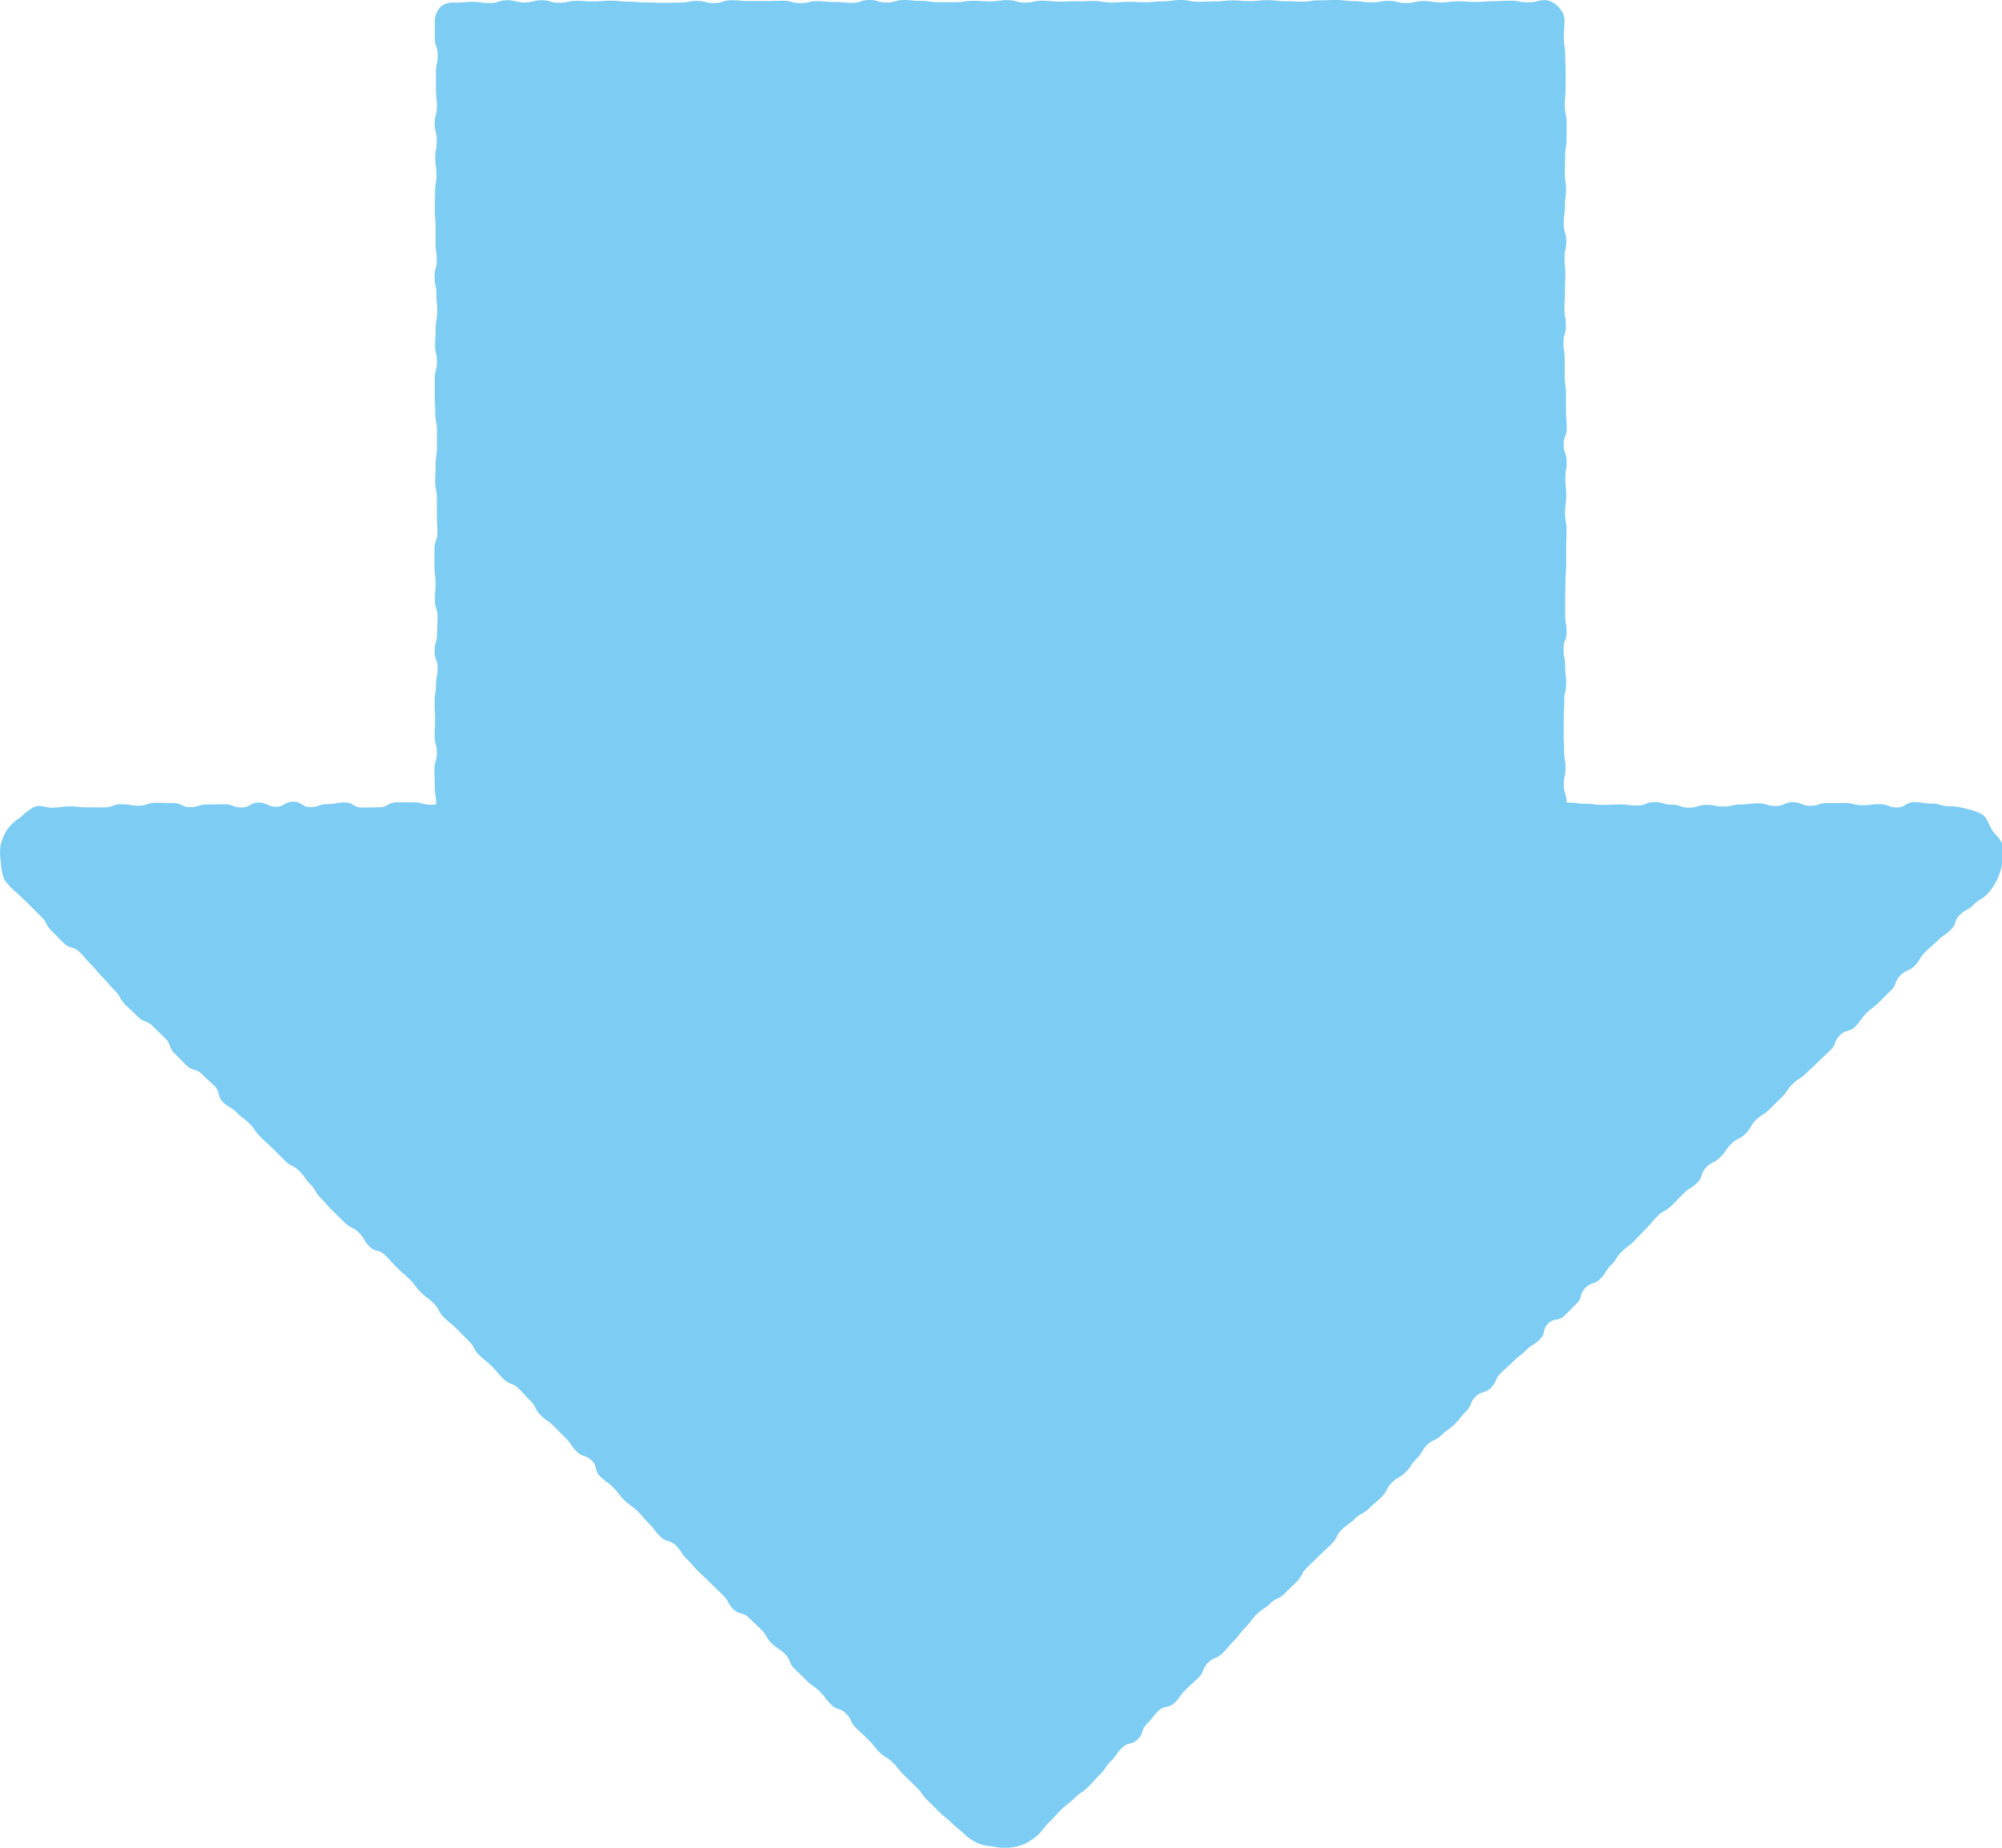
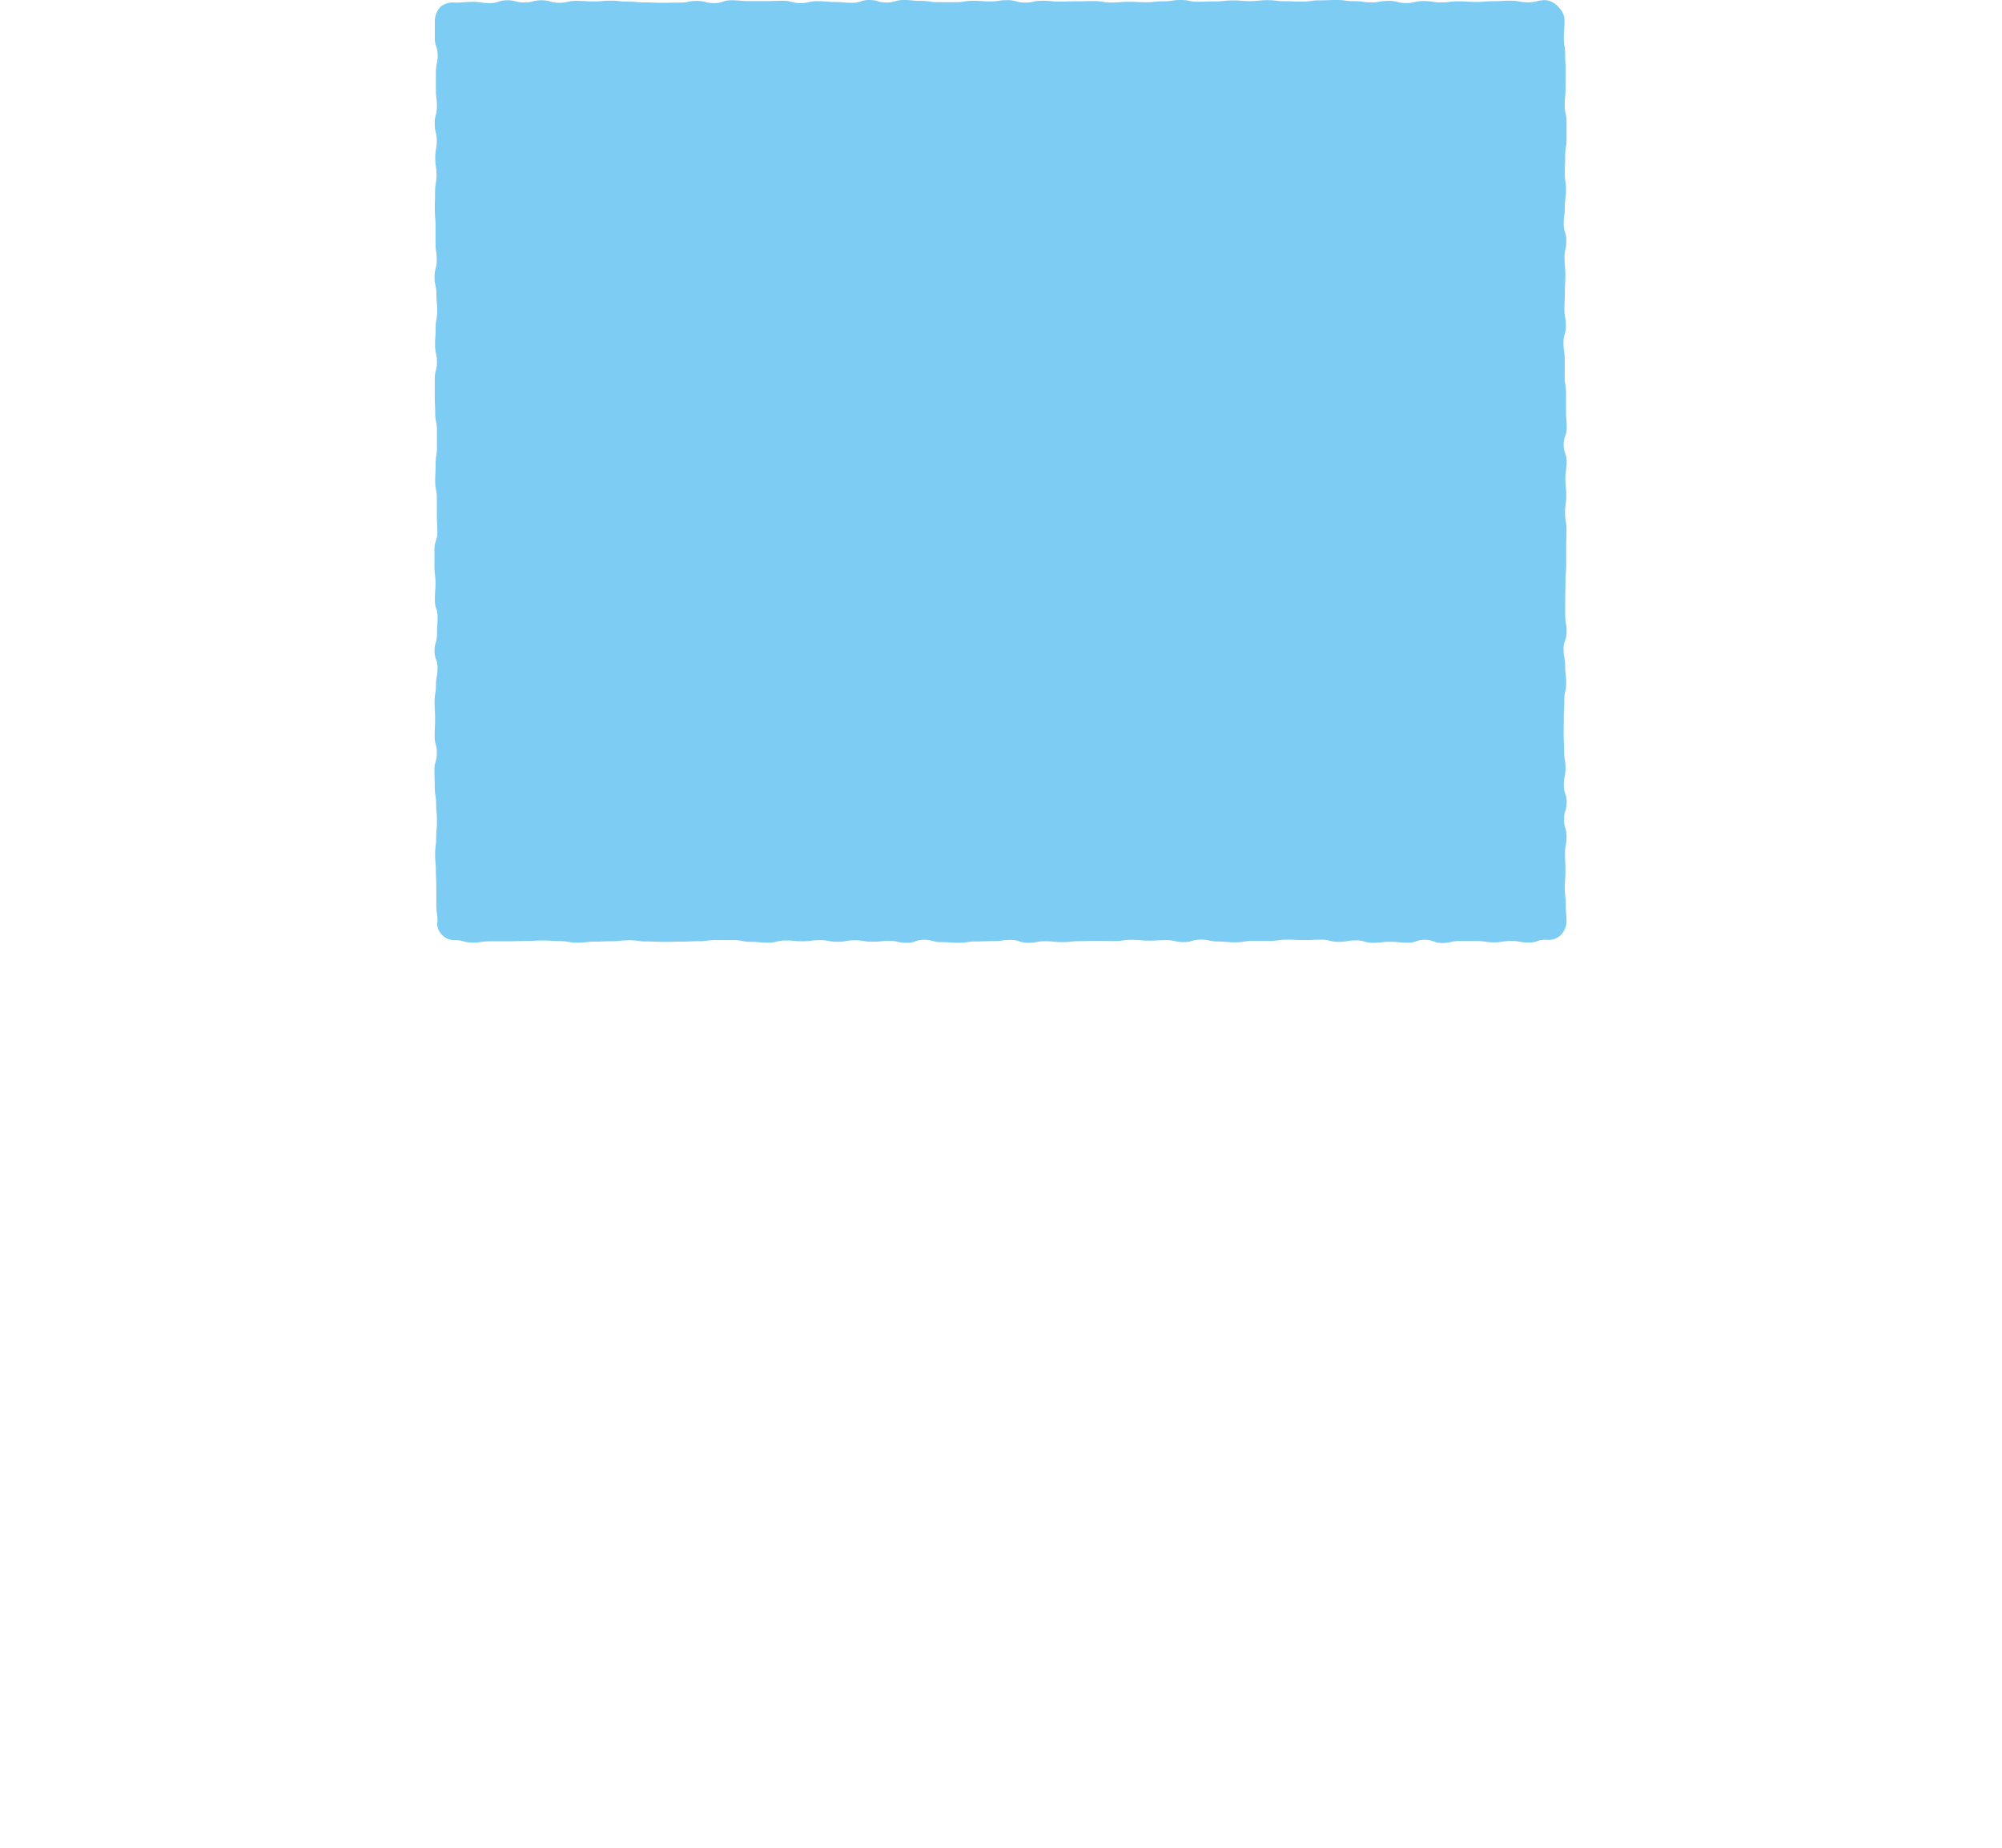
<svg xmlns="http://www.w3.org/2000/svg" id="business_y" width="91" height="84" viewBox="0 0 91 84">
  <defs>
    <clipPath id="clip-path">
      <rect id="長方形_343" data-name="長方形 343" width="91" height="84" fill="none" />
    </clipPath>
  </defs>
  <g id="グループ_984" data-name="グループ 984" clip-path="url(#clip-path)">
    <path id="パス_6542" data-name="パス 6542" d="M19.926,41.915c0-.384-.057-.384-.057-.769s0-.384,0-.768-.019-.385-.019-.769-.035-.384-.035-.768.048-.384.048-.767.034-.384.034-.768-.036-.384-.036-.769-.064-.384-.064-.768-.014-.385-.014-.769.11-.385.11-.77-.1-.386-.1-.771.02-.386.02-.772-.023-.387-.023-.774.062-.387.062-.774.074-.386.074-.772-.137-.386-.137-.772.111-.386.111-.771.026-.385.026-.771-.123-.385-.123-.771.028-.385.028-.77-.047-.386-.047-.772,0-.386,0-.772.133-.387.133-.774-.024-.387-.024-.775,0-.387,0-.774-.076-.386-.076-.773.021-.386.021-.772.059-.386.059-.772,0-.387,0-.774-.079-.387-.079-.774-.021-.388-.021-.775,0-.387,0-.774.1-.387.1-.774-.084-.387-.084-.774.026-.387.026-.775.07-.387.07-.775-.036-.385-.036-.77-.085-.387-.085-.773.1-.388.1-.776-.055-.387-.055-.773,0-.386,0-.772S19.8,9.884,19.8,9.5s.012-.388.012-.777.065-.387.065-.775-.057-.387-.057-.775.069-.389.069-.778-.094-.388-.094-.776.1-.388.1-.776-.045-.387-.045-.775,0-.389,0-.778.081-.39.081-.78-.13-.391-.13-.782,0-.391,0-.782a.975.975,0,0,1,.277-.654A.914.914,0,0,1,20.733.12c.392,0,.392-.035.785-.035s.392.057.785.057.393-.13.786-.13.391.1.784.1.392-.1.785-.1.393.114.787.114.393-.087.786-.087.393.025.786.025.392-.033.784-.033.392.043.784.043.391.036.783.036.391.017.783.017.391-.009.782-.009.391-.076.782-.076.391.1.782.1.391-.13.783-.13.39.037.782.037h.783c.391,0,.391-.014.783-.014s.392.106.784.106.392-.088.785-.088.393.038.787.038.393.037.787.037S39.156,0,39.549,0s.393.113.787.113S40.729,0,41.121,0s.392.041.785.041S42.3.1,42.69.1s.392,0,.785,0,.392-.064.785-.064.393.028.786.028.393-.057.786-.057.394.11.788.11.394-.084.79-.084.393.039.787.039.394-.013.788-.013.392-.01.786-.01.393.066.787.066.393-.033.787-.033.394.02.789.02.394-.043.789-.043S53.312,0,53.707,0s.393.08.787.08.394-.017.788-.017.4-.044.79-.044.394.032.789.032.392-.043.785-.043.393.047.787.047.4.018.79.018.393-.058.787-.058S60.4,0,60.793,0s.393.052.787.052.4.056.791.056.4-.069.79-.069.394.1.789.1.4-.092.792-.092.4.063.791.063.4-.05.79-.05.394.028.789.028.4-.033.793-.033.4-.024.794-.024.4.075.8.075.4-.1.8-.1a.924.924,0,0,1,.6.342.816.816,0,0,1,.251.6c0,.384-.031.384-.031.769s.063.384.063.768.022.384.022.768-.007.384-.007.768-.035.384-.035.768.081.384.081.768,0,.384,0,.768-.063.384-.063.769-.016.384-.016.769.054.385.054.77-.051.385-.051.771-.054.386-.054.772.119.387.119.773-.081.387-.081.774.038.386.038.773-.02.386-.02.771-.022.386-.022.772.066.385.066.77-.11.386-.11.771.057.386.057.771,0,.386,0,.771.058.387.058.773,0,.387,0,.773.033.388.033.775-.139.387-.139.774.135.387.135.773-.057.386-.057.772.039.387.039.773-.054.387-.054.773.067.387.067.775-.015.387-.015.775,0,.387,0,.774-.032.387-.032.773-.012.387-.012.774,0,.388,0,.775.063.388.063.775-.14.386-.14.771.073.386.073.773.047.388.047.776-.085.386-.085.773-.023.386-.023.772-.006.387-.006.773.021.389.021.777.063.388.063.775-.076.388-.076.776.128.388.128.777-.119.389-.119.777.114.388.114.776-.069.387-.069.774.019.39.019.779-.028.39-.028.78.043.391.043.782.035.391.035.782a.951.951,0,0,1-.306.631.858.858,0,0,1-.635.167c-.392,0-.392.13-.785.13s-.392-.074-.785-.074-.393.063-.786.063-.391-.059-.784-.059-.392,0-.785,0-.393.088-.787.088-.393-.144-.786-.144-.393.133-.786.133-.392-.044-.784-.044-.392.046-.784.046-.391-.11-.783-.11-.391.07-.783.07-.391-.1-.782-.1-.391.016-.782.016-.391-.018-.782-.018-.391.056-.783.056h-.782c-.391,0-.391.065-.783.065s-.391-.036-.783-.036-.392-.086-.784-.086-.392.112-.785.112-.393-.09-.787-.09-.393.024-.787.024-.394-.038-.788-.038-.393.057-.787.057-.392-.012-.786-.012-.392.016-.785.016-.392.044-.785.044-.392-.041-.785-.041-.392.072-.785.072-.393-.132-.786-.132-.393.055-.786.055-.394.016-.788.016-.394.059-.79.059-.393-.029-.787-.029-.393-.106-.788-.106-.392.139-.786.139-.393-.091-.787-.091-.393.04-.787.04-.394-.066-.789-.066-.394.07-.789.07-.394-.077-.789-.077-.393.051-.787.051-.394-.035-.788-.035-.4.1-.79.1-.394-.039-.789-.039-.392-.08-.785-.08-.393,0-.787,0-.4.052-.79.052-.393.019-.787.019-.393.013-.787.013-.393-.02-.787-.02-.4-.055-.791-.055-.4.044-.79.044-.394.02-.789.02-.4.046-.792.046-.4-.072-.791-.072-.4-.027-.79-.027-.394.023-.789.023-.4.014-.793.014l-.794,0c-.4,0-.4.056-.8.056s-.4-.108-.8-.108a.774.774,0,0,1-.582-.235.756.756,0,0,1-.226-.578" transform="translate(-0.036 0)" fill="#7dccf3" />
-     <path id="パス_6543" data-name="パス 6543" d="M2.391,37c.39,0,.39-.054.782-.054s.39.043.782.043l.781,0c.391,0,.391-.141.782-.141s.39.066.78.066.39-.132.781-.132.389.008.78.008.391.19.782.189.389-.121.78-.121.39-.009.782-.009.389.144.78.144.39-.222.781-.222.389.191.781.191.39-.231.782-.231.39.245.781.245.391-.135.782-.135.389-.075.782-.075.39.231.782.231.391-.009.783-.009.39-.226.784-.226.391,0,.783,0,.392.108.785.108.391-.084.783-.084.391.066.784.066.391-.09.783-.09.391-.028.781-.028.391.014.784.014.39.215.782.215.39,0,.782,0,.391-.131.782-.131.39-.048.782-.048.391,0,.782,0,.39,0,.782,0,.391-.034.782-.034.39.219.782.219.391-.166.783-.166.391,0,.783,0,.392.2.784.2.39-.233.784-.233.391-.023.784-.023.391.054.784.054.392-.019.784-.019.392.105.783.105.392-.141.784-.141.39.08.783.08.39.027.783.027.39-.017.783-.017.39.161.781.161.392-.009.783-.009.393-.085.784-.085.391-.164.782-.164.392.156.784.156.39.01.784.01.392,0,.783,0,.393-.115.784-.115.39.067.783.067.389-.06.782-.06.39-.026.78-.026.389.194.781.194.39-.155.779-.155.39-.02.781-.02.39-.042.779-.042.39.149.781.149.39.038.78.038.389.05.781.05.39-.1.78-.1.391-.044.783-.044.39-.049.783-.049.39.2.784.2.391-.081.784-.081.394.013.786.013.393-.105.786-.105.391.123.784.123.39-.056.783-.056.39-.085.781-.085.392-.055.783-.055.392.086.783.086.392-.009.784-.009.392.018.784.018.392.165.785.165.393-.046.788-.046.393-.159.785-.159.392-.012.786-.012.392.122.784.122.391-.011.785-.011.391-.028.784-.028.394-.014.787-.014.393-.084.788-.084.391.053.786.053.392.051.785.051.392-.019.786-.019.393.047.788.047.393-.155.786-.155.39.116.783.116.392.136.784.136.4-.126.788-.126.392.073.786.073.392-.092.783-.092.392-.052.787-.052.393.122.789.122.392-.173.786-.173.394.164.787.164.4-.127.79-.127.4,0,.789,0,.393.1.788.1.392-.045.787-.045.4.148.791.148.394-.246.792-.246.4.07.794.07.4.121.793.121a2.307,2.307,0,0,1,.764.115,2.418,2.418,0,0,1,.76.269c.209.167.279.461.418.684s.406.411.467.667a2.546,2.546,0,0,1,0,.817,2.377,2.377,0,0,1-.232.773,2.509,2.509,0,0,1-.454.673c-.274.272-.341.2-.616.475s-.35.194-.625.466-.14.4-.414.676-.324.22-.6.492-.291.253-.565.525-.2.344-.473.616-.376.168-.651.44-.145.4-.419.67l-.546.545c-.274.272-.31.235-.583.507s-.222.324-.5.6-.424.124-.7.4-.15.395-.423.667-.285.263-.559.536-.287.259-.563.532-.335.212-.61.485-.219.331-.493.6-.278.272-.553.546-.34.21-.616.485-.2.351-.475.625-.369.185-.646.459-.22.331-.5.607-.363.189-.638.463-.132.42-.408.694-.337.211-.613.485-.271.279-.547.553-.354.2-.63.468-.25.3-.526.573-.264.284-.539.558-.31.237-.586.511-.211.336-.486.61-.206.342-.482.616-.407.141-.683.415-.115.435-.39.708l-.552.548c-.275.275-.466.086-.743.36s-.1.447-.379.722-.343.21-.62.486-.31.242-.588.517-.293.258-.57.534-.167.384-.443.659-.42.133-.7.407-.158.394-.433.668-.242.309-.518.582-.323.228-.6.5-.378.174-.655.447-.2.351-.477.626-.218.334-.494.61-.352.2-.63.477-.186.368-.462.643-.3.255-.575.53-.362.189-.639.464-.326.226-.6.5-.185.367-.46.643-.288.265-.566.541-.283.271-.561.547-.189.361-.465.637-.278.27-.555.545-.375.175-.651.448-.335.213-.611.487-.233.319-.507.592-.234.318-.51.593-.25.3-.527.578-.39.166-.668.443-.157.4-.434.673-.291.26-.569.536-.23.322-.507.6-.463.1-.741.372-.243.312-.521.588-.136.42-.413.7-.441.116-.722.393-.226.326-.5.6-.221.333-.5.611-.263.292-.541.569-.332.225-.611.5-.315.243-.6.522-.269.292-.549.571-.247.314-.527.593a2.336,2.336,0,0,1-.61.407,2.26,2.26,0,0,1-.7.169,2.156,2.156,0,0,1-.7-.054,2.23,2.23,0,0,1-.7-.143,2.275,2.275,0,0,1-.606-.4c-.275-.272-.305-.241-.58-.513s-.305-.24-.578-.512-.276-.27-.548-.542-.226-.32-.5-.592-.281-.265-.554-.537-.243-.3-.514-.574-.338-.208-.611-.48-.241-.306-.513-.576-.287-.26-.559-.532-.174-.372-.447-.644-.406-.141-.679-.413-.234-.313-.508-.584-.321-.224-.6-.5-.279-.268-.553-.54-.155-.393-.428-.666-.334-.214-.609-.487-.2-.349-.474-.623-.282-.266-.559-.54-.434-.117-.71-.391-.191-.359-.468-.634-.282-.269-.559-.545-.285-.266-.561-.541-.258-.293-.534-.568-.216-.334-.492-.608-.422-.129-.7-.4-.237-.313-.511-.586-.252-.3-.526-.572-.325-.224-.6-.5-.239-.31-.513-.583-.318-.231-.593-.505-.1-.442-.38-.715-.41-.14-.686-.414-.216-.331-.492-.605l-.549-.549c-.276-.275-.328-.222-.6-.5s-.182-.369-.456-.644-.264-.288-.541-.563-.4-.153-.679-.428-.254-.3-.53-.574-.305-.247-.583-.522-.192-.358-.468-.632-.274-.279-.55-.554-.3-.246-.58-.52-.188-.362-.464-.637-.315-.236-.592-.51-.234-.317-.51-.591-.3-.255-.574-.531-.262-.29-.539-.566-.436-.117-.714-.393-.2-.351-.478-.627-.367-.186-.645-.46-.28-.271-.558-.546-.257-.294-.534-.57-.2-.354-.473-.63-.224-.329-.5-.6-.367-.187-.645-.462-.276-.276-.553-.551-.29-.259-.566-.534-.219-.33-.494-.6-.312-.237-.588-.511-.348-.2-.624-.476-.1-.447-.379-.722-.289-.263-.567-.539-.427-.129-.707-.4-.274-.28-.551-.556-.144-.407-.421-.683-.282-.27-.561-.546-.4-.155-.681-.432-.286-.268-.566-.544-.194-.359-.473-.636S4.95,45,4.671,44.722s-.248-.3-.525-.579-.255-.3-.533-.578-.43-.126-.707-.4-.277-.281-.558-.559-.191-.366-.472-.644-.278-.282-.559-.561-.292-.268-.573-.547a2.607,2.607,0,0,1-.55-.586,2.312,2.312,0,0,1-.153-.789,2.441,2.441,0,0,1-.011-.8,2.545,2.545,0,0,1,.331-.733,2.4,2.4,0,0,1,.595-.52,2.3,2.3,0,0,1,.638-.473c.24-.081.517.054.8.054" transform="translate(0 -0.286)" fill="#7dccf3" />
  </g>
</svg>